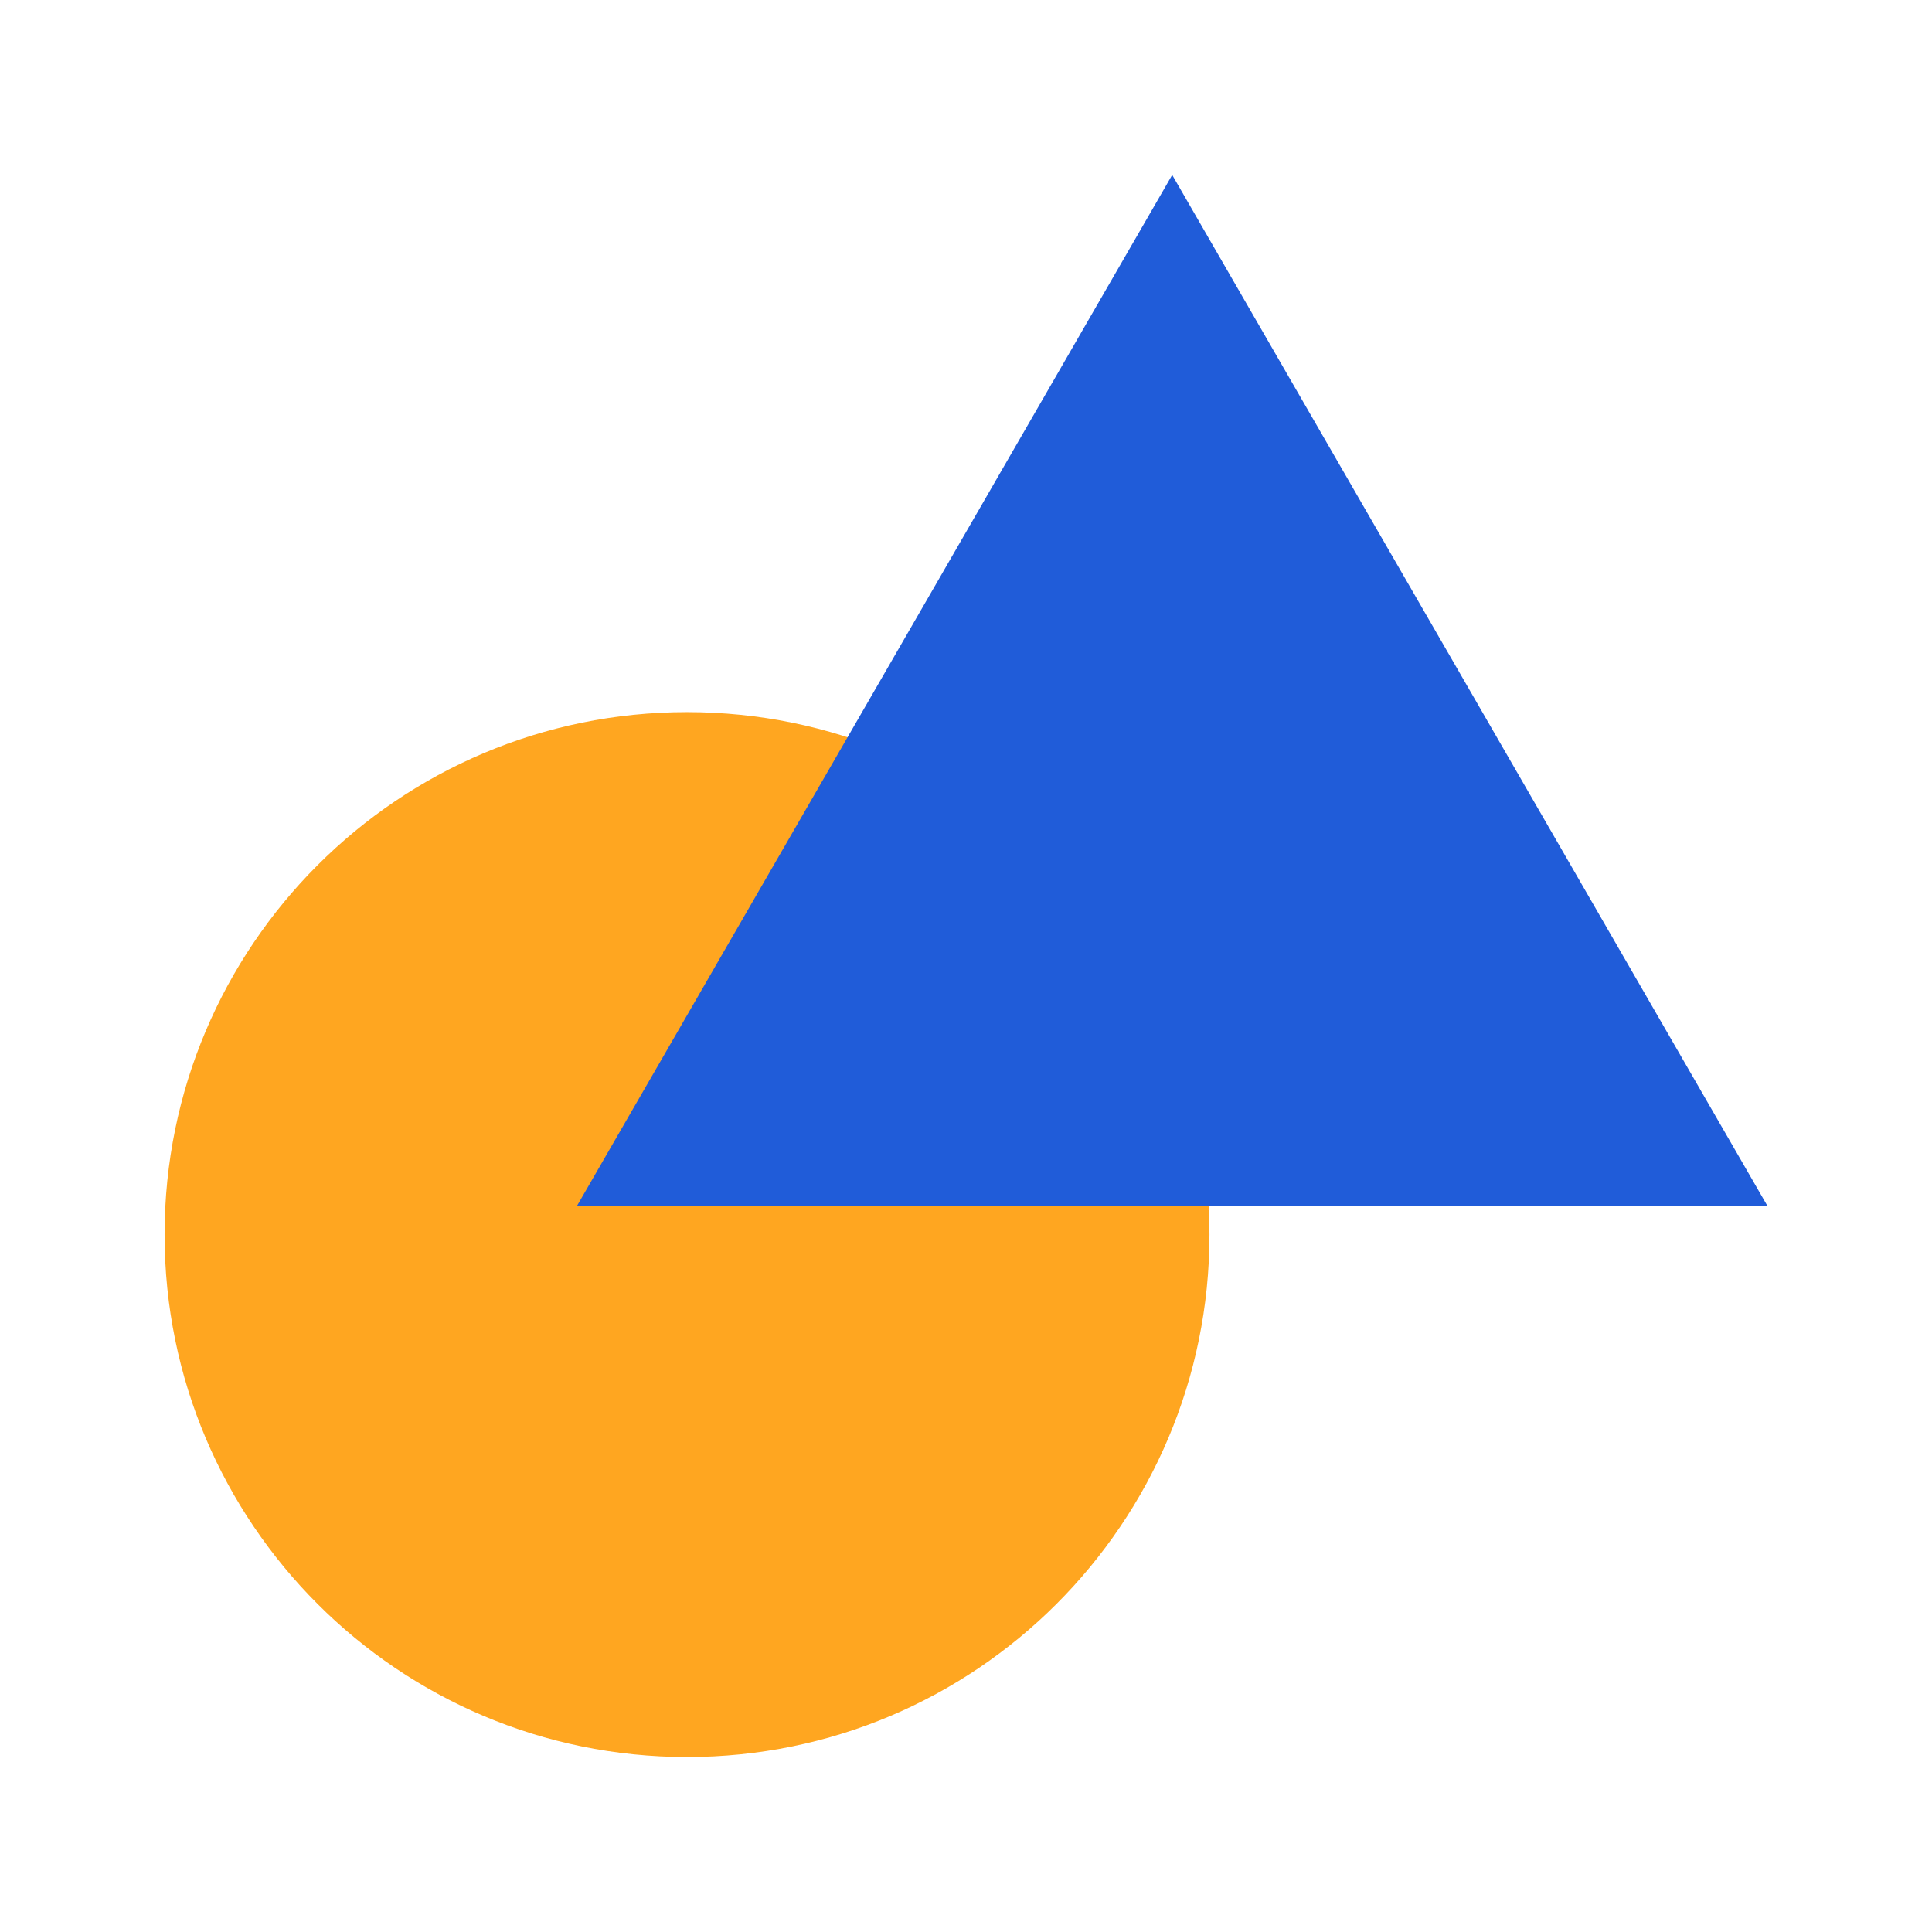
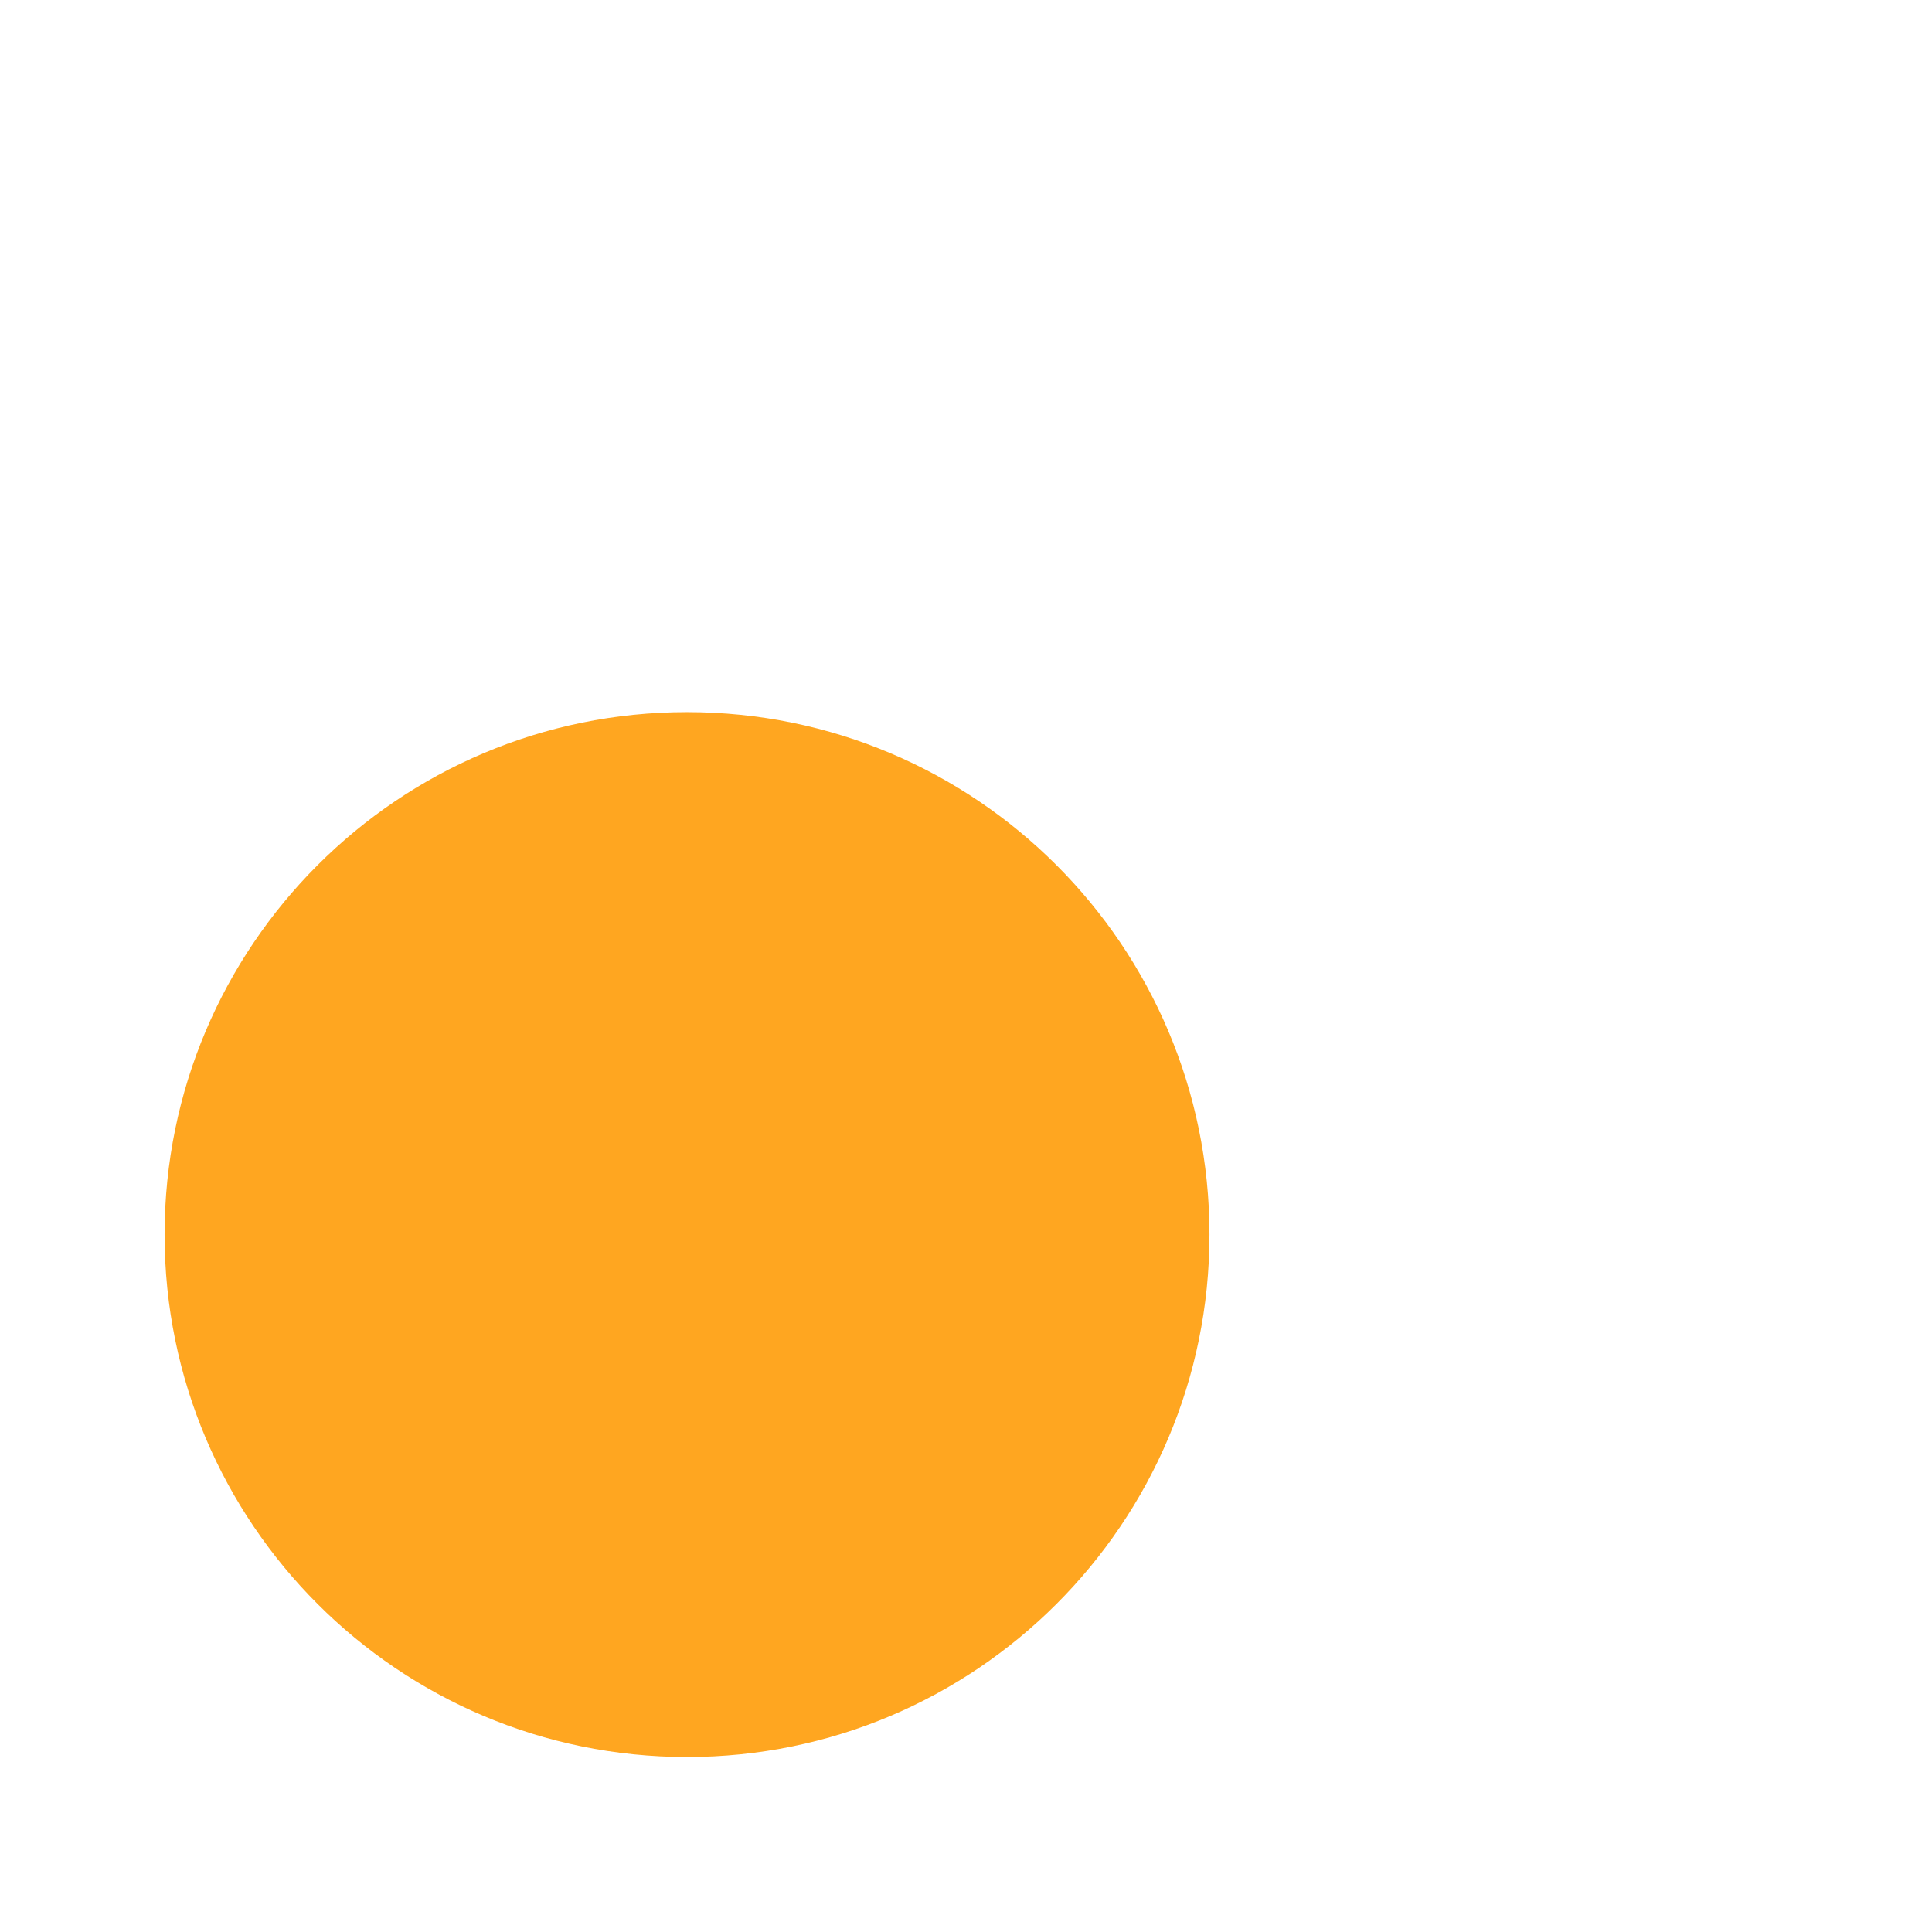
<svg xmlns="http://www.w3.org/2000/svg" width="100" height="100" viewBox="0 0 100 100" fill="none">
  <g id="arcticons:geogebra-geometry">
    <path id="Vector" d="M35.56 90.943C50.495 90.943 62.602 78.836 62.602 63.901C62.602 48.966 50.495 36.859 35.56 36.859C20.625 36.859 8.519 48.966 8.519 63.901C8.519 78.836 20.625 90.943 35.56 90.943Z" fill="#FFA620" />
-     <path id="Vector_2" d="M60.673 9.055L29.864 62.417H91.481L60.673 9.055Z" fill="#205CD9" />
  </g>
</svg>